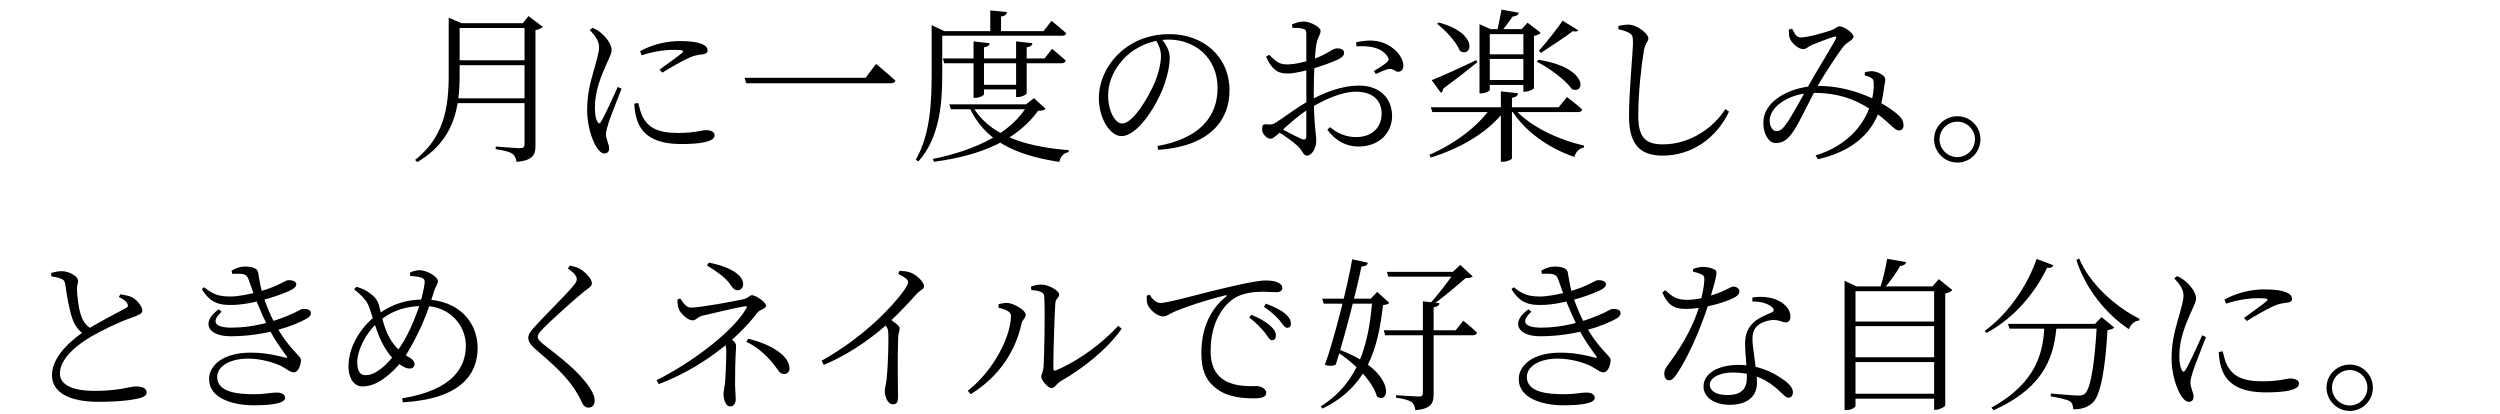
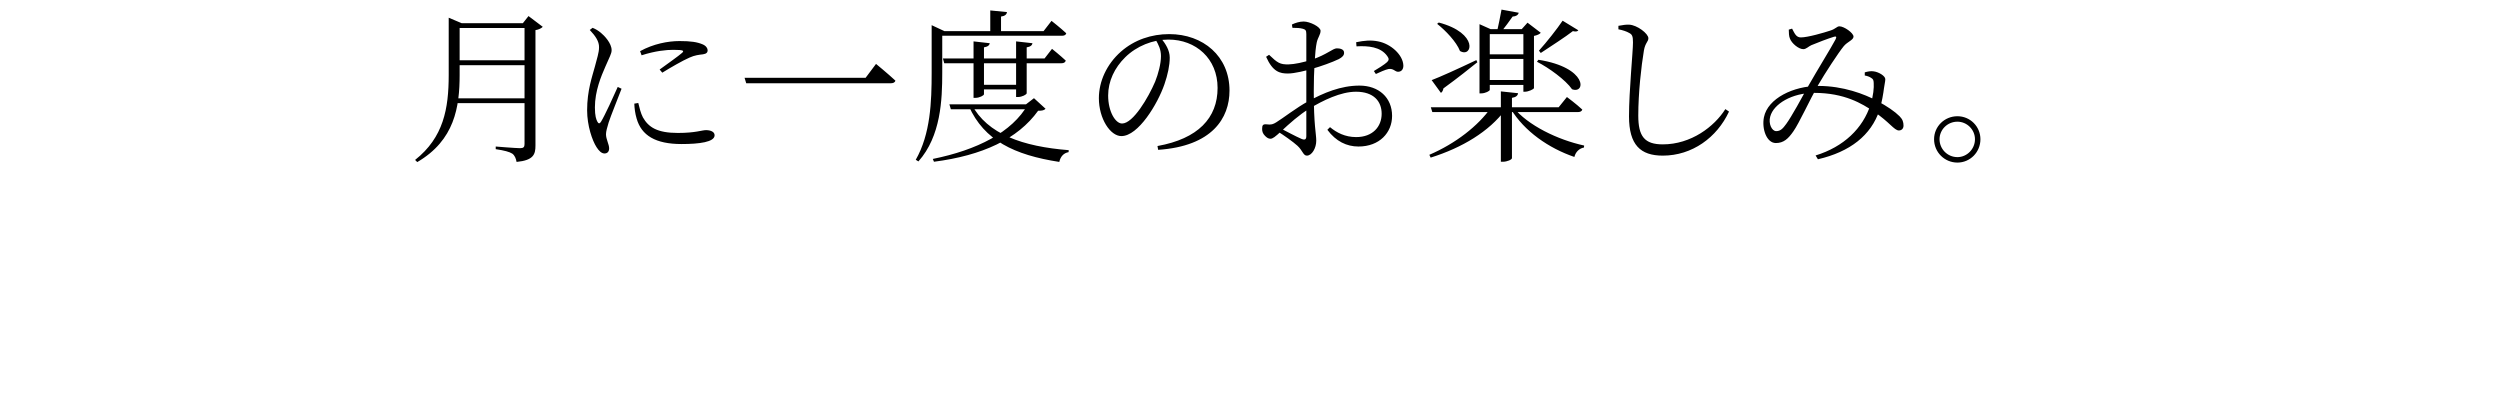
<svg xmlns="http://www.w3.org/2000/svg" width="151" height="25" viewBox="0 0 151 25" fill="none">
-   <path d="M31.682 1.4H31.582L31.922 0.97L32.782 1.62C32.712 1.7 32.542 1.79 32.342 1.82V8.79C32.342 9.32 32.232 9.68 31.202 9.78C31.162 9.57 31.092 9.39 30.942 9.28C30.772 9.17 30.472 9.09 29.942 9.01V8.85C29.942 8.85 31.162 8.95 31.412 8.95C31.622 8.95 31.682 8.88 31.682 8.7V1.4ZM27.102 1.4V1.31V1.07L27.882 1.4H27.762V4.52C27.762 6.46 27.462 8.47 25.202 9.79L25.072 9.66C26.792 8.3 27.102 6.56 27.102 4.53V1.4ZM27.392 1.4H32.012V1.69H27.392V1.4ZM27.392 3.64H32.012V3.94H27.392V3.64ZM27.302 5.94H31.992V6.23H27.302V5.94ZM38.662 3.09C39.462 2.65 40.342 2.48 41.042 2.48C41.732 2.48 42.112 2.54 42.442 2.68C42.652 2.77 42.742 2.92 42.742 3.04C42.742 3.16 42.672 3.25 42.462 3.28C42.222 3.31 41.972 3.33 41.642 3.48C41.212 3.67 40.502 4.08 40.002 4.39L39.842 4.2C40.282 3.88 41.002 3.37 41.202 3.19C41.322 3.07 41.322 3.01 40.662 3.01C40.252 3.01 39.592 3.07 38.752 3.34L38.662 3.09ZM38.552 6.22C38.612 6.47 38.702 6.85 38.832 7.09C39.172 7.69 39.702 8.03 40.942 8.03C42.012 8.03 42.392 7.86 42.642 7.86C42.902 7.86 43.162 7.95 43.162 8.17C43.162 8.58 42.242 8.7 41.162 8.7C39.592 8.7 38.742 8.18 38.452 7.16C38.362 6.86 38.322 6.54 38.312 6.26L38.552 6.22ZM35.622 1.81C35.962 2.17 36.192 2.5 36.182 2.86C36.182 3.19 36.052 3.54 35.932 4.02C35.772 4.62 35.462 5.46 35.462 6.66C35.462 7.59 35.772 8.49 36.032 8.89C36.172 9.11 36.332 9.27 36.512 9.27C36.692 9.27 36.792 9.15 36.792 8.96C36.792 8.72 36.602 8.41 36.602 8.11C36.602 7.94 36.672 7.7 36.762 7.4C36.882 7.02 37.342 5.89 37.542 5.36L37.312 5.25C37.092 5.75 36.522 7 36.302 7.35C36.222 7.49 36.142 7.47 36.082 7.35C36.012 7.22 35.932 7.01 35.932 6.49C35.932 5.49 36.312 4.6 36.562 4.03C36.812 3.44 36.942 3.25 36.942 3.03C36.942 2.61 36.502 2.15 36.292 1.98C36.132 1.85 35.992 1.76 35.792 1.68L35.622 1.81ZM52.912 3.86C52.912 3.86 53.632 4.45 54.082 4.87C54.052 4.99 53.942 5.03 53.782 5.03H45.072L44.972 4.7H52.282L52.912 3.86ZM58.682 6.3C59.632 8.11 61.782 8.85 64.552 9.07L64.542 9.19C64.252 9.24 64.052 9.45 63.982 9.78C61.262 9.36 59.442 8.48 58.522 6.42L58.682 6.3ZM62.092 6.3H61.972L62.452 5.93L63.152 6.57C63.062 6.66 62.962 6.69 62.702 6.69C61.472 8.4 59.342 9.39 56.412 9.77L56.342 9.6C59.002 9.06 61.132 8 62.092 6.3ZM57.342 6.3H62.512V6.6H57.432L57.342 6.3ZM58.802 2.5L59.782 2.61C59.762 2.73 59.672 2.82 59.432 2.86V5.69C59.432 5.77 59.152 5.91 58.922 5.91H58.802V2.5ZM61.372 2.5L62.362 2.61C62.342 2.73 62.252 2.82 62.012 2.86V5.63C62.012 5.71 61.732 5.86 61.482 5.86H61.372V2.5ZM58.992 5.12H61.812V5.4H58.992V5.12ZM56.952 3.53H63.092L63.542 2.95C63.542 2.95 64.052 3.36 64.372 3.66C64.342 3.77 64.252 3.82 64.112 3.82H57.032L56.952 3.53ZM59.812 0.63L60.822 0.73C60.802 0.87 60.702 0.97 60.462 1V2.07H59.812V0.63ZM56.532 1.88H63.032L63.512 1.26C63.512 1.26 64.062 1.69 64.402 2.01C64.382 2.11 64.282 2.16 64.142 2.16H56.532V1.88ZM56.272 1.88V1.78V1.52L57.042 1.88H56.912V4.38C56.912 6.03 56.832 8.22 55.472 9.75L55.312 9.65C56.202 8.09 56.272 6.16 56.272 4.38V1.88ZM70.132 2.31C70.402 2.65 70.652 3.04 70.652 3.48C70.652 3.95 70.532 4.51 70.332 5.09C69.922 6.28 68.752 8.22 67.732 8.22C67.062 8.22 66.372 7.17 66.372 5.93C66.372 4.92 66.842 3.88 67.702 3.12C68.522 2.4 69.552 2.06 70.622 2.06C72.672 2.06 74.262 3.4 74.262 5.47C74.262 7.13 73.222 8.83 69.952 9.05L69.912 8.82C72.362 8.38 73.542 7.13 73.542 5.31C73.542 3.54 72.232 2.39 70.572 2.39C69.632 2.39 68.652 2.78 67.962 3.46C67.322 4.09 66.932 4.9 66.932 5.77C66.932 6.74 67.372 7.46 67.772 7.46C68.442 7.46 69.362 5.89 69.772 4.93C69.962 4.45 70.122 3.85 70.122 3.39C70.122 2.99 69.982 2.71 69.792 2.38L70.132 2.31ZM78.062 1.68L78.032 1.48C78.242 1.38 78.492 1.3 78.742 1.3C79.112 1.3 79.762 1.62 79.762 1.86C79.762 2.09 79.602 2.25 79.532 2.56C79.422 3.06 79.352 4.35 79.352 5.5C79.352 7.63 79.502 8.06 79.502 8.5C79.502 8.94 79.242 9.4 78.932 9.4C78.712 9.4 78.682 9.09 78.362 8.8C78.122 8.58 77.522 8.15 77.142 7.92L77.282 7.72C77.672 7.92 78.242 8.23 78.612 8.39C78.832 8.48 78.902 8.41 78.902 8.21C78.902 7.71 78.902 6.86 78.902 5.6C78.902 4.47 78.902 2.51 78.902 2.06C78.902 1.83 78.852 1.79 78.702 1.74C78.522 1.69 78.332 1.68 78.062 1.68ZM76.652 3.31C77.162 3.8 77.312 3.9 77.832 3.89C78.192 3.88 78.722 3.77 79.242 3.6C80.142 3.3 80.502 2.92 80.742 2.92C80.912 2.92 81.182 2.96 81.182 3.18C81.192 3.34 81.072 3.46 80.862 3.57C80.472 3.76 79.772 4.01 79.272 4.15C78.912 4.26 78.192 4.44 77.792 4.44C77.312 4.44 76.882 4.35 76.472 3.43L76.652 3.31ZM77.082 7.39C77.462 7.16 78.322 6.49 79.012 6.12C79.942 5.61 80.982 5.17 82.112 5.17C83.272 5.17 84.082 5.89 84.082 7C84.082 8.01 83.322 8.85 82.052 8.85C81.342 8.85 80.692 8.54 80.172 7.84L80.332 7.68C80.732 8.01 81.242 8.28 81.912 8.28C82.912 8.28 83.452 7.65 83.452 6.87C83.452 6.12 82.972 5.54 81.902 5.54C80.982 5.54 79.912 6.06 79.072 6.57C78.502 6.91 77.872 7.47 77.382 7.93C77.012 8.27 76.872 8.38 76.732 8.38C76.612 8.38 76.512 8.31 76.412 8.21C76.272 8.07 76.232 7.94 76.232 7.79C76.232 7.56 76.282 7.49 76.502 7.51C76.782 7.55 76.902 7.5 77.082 7.39ZM81.932 2.8L81.912 2.55C82.402 2.45 82.802 2.41 83.242 2.5C84.012 2.65 84.732 3.31 84.762 3.94C84.772 4.13 84.692 4.3 84.502 4.33C84.272 4.38 84.192 4.11 83.862 4.17C83.692 4.2 83.312 4.37 83.102 4.47L82.982 4.29C83.192 4.17 83.652 3.88 83.782 3.75C83.902 3.63 83.902 3.54 83.792 3.39C83.392 2.82 82.622 2.76 81.932 2.8ZM89.632 3.28H92.402V3.56H89.632V3.28ZM89.632 4.83H92.402V5.13H89.632V4.83ZM89.362 1.76V1.46L90.032 1.76H92.432V2.06H89.982V5.43C89.982 5.49 89.722 5.64 89.462 5.64H89.362V1.76ZM92.012 1.76H91.912L92.262 1.37L93.062 1.98C93.002 2.06 92.842 2.13 92.652 2.17V5.32C92.642 5.39 92.312 5.54 92.112 5.54H92.012V1.76ZM90.692 0.58L91.732 0.77C91.692 0.91 91.572 0.99 91.362 1C91.182 1.27 90.892 1.64 90.692 1.9H90.422C90.502 1.56 90.622 0.97 90.692 0.58ZM92.922 3.61C95.912 4.08 95.782 5.7 94.952 5.39C94.562 4.83 93.562 4.1 92.832 3.73L92.922 3.61ZM86.902 1.36C89.342 2.01 88.922 3.52 88.182 3.08C87.972 2.53 87.312 1.84 86.802 1.44L86.902 1.36ZM86.472 4.84C86.952 4.66 88.062 4.16 89.172 3.63L89.232 3.76C88.782 4.12 88.092 4.68 87.182 5.34C87.162 5.46 87.112 5.56 87.032 5.61L86.472 4.84ZM86.422 6.48H94.142L94.642 5.86C94.642 5.86 95.222 6.29 95.572 6.62C95.542 6.72 95.442 6.77 95.302 6.77H86.512L86.422 6.48ZM90.072 6.48H90.912V6.64C89.942 7.94 88.322 8.92 86.412 9.52L86.332 9.35C87.912 8.67 89.282 7.61 90.072 6.48ZM91.402 6.48C92.272 7.57 94.102 8.45 95.682 8.79L95.672 8.91C95.402 8.96 95.172 9.16 95.092 9.48C93.542 8.95 92.072 7.93 91.252 6.58L91.402 6.48ZM90.652 5.52L91.692 5.63C91.672 5.77 91.572 5.87 91.322 5.91V9.55C91.322 9.64 91.032 9.77 90.772 9.77H90.652V5.52ZM94.382 1.25L95.332 1.83C95.272 1.91 95.162 1.92 95.002 1.88C94.552 2.23 93.682 2.79 93.062 3.2L92.952 3.06C93.432 2.53 94.052 1.74 94.382 1.25ZM97.752 1.77V1.56C98.022 1.51 98.222 1.48 98.402 1.49C98.882 1.51 99.562 2.03 99.562 2.31C99.562 2.52 99.372 2.58 99.292 3.05C99.132 4 98.952 5.62 98.952 6.98C98.952 8.24 99.332 8.72 100.432 8.72C102.142 8.72 103.542 7.65 104.212 6.59L104.432 6.74C103.702 8.31 102.202 9.4 100.432 9.4C99.082 9.4 98.392 8.75 98.392 7.03C98.392 5.48 98.632 3.13 98.632 2.56C98.632 2.19 98.582 2.08 98.402 1.99C98.252 1.9 98.012 1.82 97.752 1.77ZM108.042 1.79L108.242 1.73C108.392 2.01 108.482 2.26 108.772 2.26C109.192 2.26 110.182 1.97 110.542 1.85C110.892 1.74 110.942 1.59 111.102 1.59C111.382 1.59 111.952 1.99 111.952 2.21C111.952 2.42 111.582 2.52 111.362 2.79C111.042 3.18 110.222 4.43 109.802 5.16C109.322 6.01 108.662 7.45 108.322 7.93C108.012 8.38 107.732 8.64 107.262 8.64C106.702 8.64 106.402 7.78 106.542 7.08C106.772 5.94 108.332 5.19 109.832 5.19C111.322 5.19 112.612 5.68 113.372 6.09C113.992 6.42 114.452 6.74 114.732 7.02C114.922 7.21 114.972 7.38 114.972 7.59C114.972 7.75 114.872 7.88 114.692 7.88C114.412 7.88 114.112 7.36 113.182 6.74C112.472 6.26 111.402 5.61 109.582 5.61C108.232 5.61 107.122 6.28 106.922 7.04C106.802 7.46 107.012 7.92 107.282 7.92C107.542 7.92 107.682 7.77 107.892 7.48C108.202 7.06 108.852 5.87 109.252 5.14C109.732 4.29 110.622 2.85 110.862 2.39C110.952 2.22 110.902 2.18 110.772 2.22C110.412 2.33 109.782 2.57 109.402 2.73C109.242 2.8 109.092 2.97 108.922 2.97C108.632 2.97 108.212 2.61 108.112 2.33C108.052 2.2 108.042 1.96 108.042 1.79ZM112.632 4.56V4.37C112.802 4.32 113.002 4.28 113.172 4.31C113.482 4.35 113.872 4.59 113.872 4.78C113.872 4.93 113.822 5.09 113.792 5.33C113.762 5.59 113.662 6.21 113.522 6.65C113.012 8.18 111.742 9.17 109.802 9.62L109.662 9.39C111.352 8.87 112.522 7.76 112.982 6.31C113.152 5.77 113.192 5.3 113.172 5.01C113.162 4.83 113.142 4.78 113.012 4.7C112.902 4.63 112.792 4.59 112.632 4.56ZM116.818 8.41C116.818 7.64 117.448 7.02 118.228 7.02C118.998 7.02 119.618 7.64 119.618 8.41C119.618 9.19 118.998 9.82 118.228 9.82C117.448 9.82 116.818 9.19 116.818 8.41ZM117.148 8.41C117.148 9 117.628 9.49 118.228 9.49C118.808 9.49 119.288 9 119.288 8.41C119.288 7.83 118.808 7.35 118.228 7.35C117.628 7.35 117.148 7.83 117.148 8.41Z" fill="black" />
-   <path d="M7.178 17.94L7.268 17.78C7.548 17.82 7.808 17.87 7.988 17.96C8.348 18.17 8.598 18.55 8.598 18.76C8.598 18.96 8.348 19.04 7.948 19.19C7.318 19.4 6.208 19.92 5.518 20.32C4.718 20.79 3.618 21.62 3.618 22.56C3.618 23.14 4.178 23.61 5.738 23.61C7.148 23.61 7.898 23.34 8.188 23.34C8.548 23.34 8.858 23.42 8.858 23.72C8.858 23.86 8.698 23.98 8.488 24.03C8.128 24.14 7.298 24.27 5.948 24.27C4.198 24.27 3.138 23.71 3.138 22.66C3.138 21.41 4.578 20.35 5.158 19.97C5.888 19.5 7.138 18.86 7.558 18.63C7.728 18.56 7.758 18.48 7.698 18.35C7.618 18.17 7.398 18.05 7.178 17.94ZM3.088 16.49C3.358 16.41 3.528 16.38 3.728 16.38C4.188 16.38 4.708 16.7 4.718 16.94C4.728 17.11 4.638 17.22 4.648 17.46C4.658 17.84 4.738 18.57 4.868 18.97C4.988 19.37 5.188 19.68 5.558 19.88L5.088 20.19C4.728 19.98 4.498 19.61 4.368 19.24C4.188 18.72 4.038 17.88 3.938 17.16C3.908 16.99 3.858 16.89 3.658 16.82C3.488 16.76 3.248 16.72 3.098 16.69L3.088 16.49ZM12.328 17.35C12.818 17.73 13.128 17.91 13.918 17.91C14.358 17.91 15.128 17.77 15.688 17.6C16.828 17.29 17.238 16.92 17.408 16.92C17.628 16.92 17.888 16.97 17.898 17.17C17.898 17.26 17.838 17.36 17.678 17.46C17.308 17.7 15.368 18.42 13.958 18.42C13.268 18.42 12.718 18.33 12.188 17.46L12.328 17.35ZM13.388 18.83C12.768 19.39 12.898 19.79 13.998 19.79C15.278 19.79 16.528 19.43 17.398 19.06C18.028 18.81 18.138 18.66 18.308 18.66C18.558 18.65 18.778 18.71 18.778 18.91C18.778 19.02 18.728 19.12 18.548 19.23C17.778 19.68 16.018 20.31 13.918 20.31C12.518 20.31 12.128 19.44 13.218 18.68L13.388 18.83ZM15.138 21.3C16.048 21.3 16.768 21.48 17.228 21.6C17.368 21.64 17.368 21.6 17.308 21.51C17.098 21.21 16.578 20.56 16.138 19.64C15.748 18.86 15.358 17.89 15.018 16.89C14.938 16.67 14.848 16.56 14.538 16.54C14.368 16.53 14.188 16.53 14.028 16.54L13.988 16.35C14.268 16.18 14.508 16.1 14.798 16.1C15.158 16.1 15.548 16.18 15.588 16.45C15.658 16.84 15.728 17.33 15.868 17.79C16.038 18.29 16.248 18.89 16.608 19.55C17.478 21.16 18.178 21.46 18.178 21.75C18.178 22.05 18.008 22.49 17.758 22.49C17.518 22.49 17.368 22.31 16.968 22.1C16.588 21.92 15.808 21.66 14.978 21.66C13.908 21.66 13.118 22.11 13.118 22.77C13.118 23.7 14.378 23.81 15.338 23.81C16.078 23.81 16.318 23.71 16.718 23.71C17.018 23.71 17.218 23.83 17.218 24.03C17.218 24.32 16.608 24.48 15.318 24.48C14.068 24.48 12.628 24.06 12.628 22.9C12.628 22.09 13.438 21.3 15.138 21.3ZM21.388 17.47L21.528 17.32C21.758 17.39 22.018 17.49 22.198 17.61C22.418 17.76 22.768 17.99 22.888 18.42C23.008 18.88 23.158 19.73 23.518 20.39C23.838 20.97 24.278 21.34 24.678 21.56C24.878 21.67 25.038 21.8 25.038 22C25.038 22.17 24.908 22.26 24.738 22.26C24.498 22.26 24.218 22.07 24.048 21.94C23.588 21.59 23.228 21.03 22.998 20.54C22.678 19.84 22.478 19.06 22.298 18.55C22.168 18.18 21.868 17.86 21.388 17.47ZM24.778 16.67L24.758 16.47C24.908 16.39 25.138 16.32 25.328 16.32C25.798 16.32 26.448 16.71 26.448 16.98C26.448 17.18 26.298 17.31 26.218 17.59C25.968 18.39 25.698 19.28 25.038 20.54C24.448 21.67 23.998 22.24 23.308 22.77C22.918 23.07 22.458 23.34 21.888 23.34C21.318 23.34 21.048 22.75 21.048 22.14C21.048 20.65 22.138 19.49 22.648 19.11C23.378 18.57 24.228 18.09 25.598 18.09C27.628 18.09 28.848 19.39 28.848 21.02C28.848 22.58 27.858 24.1 24.328 24.3L24.288 24.06C27.378 23.56 28.138 22.16 28.138 20.88C28.138 19.61 27.118 18.48 25.618 18.48C24.588 18.48 23.718 18.71 22.878 19.42C22.028 20.16 21.578 21.22 21.578 21.87C21.578 22.43 21.768 22.66 22.048 22.66C22.448 22.66 22.698 22.5 23.038 22.25C23.528 21.87 24.148 21.08 24.558 20.3C25.158 19.15 25.568 17.85 25.648 17.09C25.678 16.86 25.558 16.8 25.388 16.75C25.208 16.7 25.008 16.68 24.778 16.67ZM34.298 16.22L34.418 16.04C34.648 16.09 34.838 16.13 35.028 16.24C35.378 16.44 35.748 16.85 35.748 17.1C35.748 17.3 35.578 17.38 35.238 17.64C34.568 18.19 33.238 19.4 32.828 19.82C32.538 20.12 32.478 20.23 32.478 20.34C32.478 20.48 32.588 20.6 32.808 20.78C33.848 21.6 34.718 22.24 35.428 23.15C35.698 23.5 35.918 23.89 35.918 24.18C35.918 24.45 35.788 24.62 35.538 24.62C35.378 24.62 35.248 24.51 35.178 24.37C35.078 24.17 34.978 23.92 34.708 23.51C34.238 22.79 33.508 22.08 32.298 21.05C32.048 20.83 31.908 20.62 31.908 20.4C31.908 20.23 32.018 20.05 32.168 19.88C32.678 19.28 34.148 17.85 34.608 17.29C34.778 17.08 34.838 16.99 34.838 16.87C34.838 16.7 34.708 16.5 34.298 16.22ZM42.818 15.86C43.798 16.05 44.888 16.49 44.888 17.17C44.888 17.35 44.758 17.53 44.548 17.53C44.328 17.53 44.228 17.35 44.048 17.1C43.738 16.71 43.298 16.4 42.698 16.03L42.818 15.86ZM39.788 23.2L39.658 22.96C41.668 21.97 44.238 20.08 45.068 18.64C45.138 18.52 45.118 18.48 44.988 18.5C44.618 18.55 42.958 18.94 42.418 19.07C42.098 19.16 42.058 19.35 41.818 19.35C41.558 19.35 41.148 18.97 41.018 18.71C40.948 18.59 40.918 18.31 40.918 18.09L41.088 18.03C41.248 18.25 41.428 18.58 41.738 18.58C42.308 18.58 44.438 18.18 44.918 18.07C45.228 17.99 45.268 17.83 45.418 17.83C45.668 17.83 46.268 18.26 46.268 18.46C46.268 18.66 45.878 18.71 45.758 18.87C44.468 20.58 42.218 22.29 39.788 23.2ZM43.868 21.25C43.868 20.92 43.818 20.78 43.708 20.61L43.968 20.34C44.228 20.51 44.458 20.68 44.458 20.89C44.458 21.15 44.398 21.53 44.398 23.17C44.398 23.49 44.438 23.87 44.438 24.1C44.438 24.31 44.358 24.55 44.088 24.55C43.818 24.55 43.698 24.06 43.698 23.82C43.698 23.63 43.738 23.55 43.788 23.17C43.818 22.89 43.868 21.75 43.868 21.25ZM45.198 20.46C46.528 20.78 47.688 21.47 47.688 22.26C47.688 22.45 47.548 22.59 47.368 22.59C47.178 22.59 47.088 22.5 46.938 22.28C46.448 21.58 45.818 21 45.078 20.64L45.198 20.46ZM54.252 16.54L54.332 16.36C54.552 16.37 54.762 16.38 54.982 16.46C55.362 16.59 55.812 17.03 55.812 17.29C55.812 17.48 55.632 17.47 55.352 17.77C54.952 18.21 54.392 18.83 53.632 19.54C53.082 20.04 51.632 21.26 49.752 22.04L49.622 21.79C52.142 20.38 53.872 18.55 54.582 17.57C54.762 17.31 54.852 17.14 54.852 17.05C54.852 16.89 54.682 16.76 54.252 16.54ZM53.342 19.47L53.652 19.21C54.002 19.45 54.342 19.66 54.342 19.84C54.342 19.97 54.262 20.1 54.252 20.35C54.192 21.81 54.242 23.34 54.242 23.93C54.242 24.31 54.152 24.42 53.932 24.42C53.612 24.42 53.442 23.95 53.442 23.62C53.442 23.43 53.512 23.24 53.552 22.91C53.632 22.22 53.682 20.55 53.652 20.11C53.642 19.86 53.572 19.73 53.342 19.47ZM62.272 17.31C62.522 17.22 62.702 17.19 62.922 17.19C63.322 17.19 63.972 17.55 63.972 17.78C63.972 18 63.772 18.01 63.742 18.31C63.702 18.77 63.612 21.5 63.622 22.25C63.622 22.38 63.682 22.41 63.782 22.37C65.222 21.76 66.612 20.69 67.542 19.68L67.752 19.85C66.892 21.08 65.442 22.24 64.072 23.02C63.832 23.15 63.712 23.44 63.512 23.44C63.292 23.44 62.892 22.96 62.892 22.76C62.892 22.58 63.002 22.52 63.032 22.13C63.072 21.56 63.132 18.87 63.072 17.9C63.062 17.65 62.802 17.56 62.292 17.52L62.272 17.31ZM60.312 18.59V18.37C60.462 18.33 60.672 18.29 60.882 18.3C61.242 18.34 61.952 18.72 61.952 19.02C61.952 19.23 61.752 19.3 61.702 19.54C61.372 21.08 60.452 22.68 58.632 23.81L58.452 23.6C60.052 22.36 61.062 20.28 61.062 19.07C61.062 18.77 60.552 18.64 60.312 18.59ZM76.372 20.06C76.572 20.31 76.682 20.55 76.822 20.55C76.972 20.55 77.062 20.45 77.062 20.28C77.072 20.08 76.972 19.91 76.732 19.68C76.482 19.45 76.082 19.22 75.582 19.01L75.452 19.18C75.882 19.49 76.152 19.81 76.372 20.06ZM77.262 19.32C77.472 19.57 77.582 19.8 77.742 19.8C77.882 19.8 77.972 19.72 77.972 19.55C77.972 19.33 77.862 19.15 77.602 18.93C77.362 18.72 76.972 18.54 76.462 18.34L76.342 18.53C76.782 18.83 77.032 19.07 77.262 19.32ZM69.442 17.8C69.582 18.06 69.852 18.3 70.072 18.3C70.592 18.3 72.522 17.72 74.172 17.35C75.322 17.07 76.102 16.94 76.442 16.94C76.702 16.94 76.992 16.97 77.152 17.05C77.372 17.15 77.452 17.25 77.452 17.39C77.452 17.53 77.332 17.65 77.112 17.65C76.922 17.65 76.622 17.62 76.252 17.62C75.772 17.62 75.072 17.69 74.572 18C74.122 18.27 73.122 19.2 73.122 21.2C73.122 22.28 73.572 22.74 73.972 22.98C74.622 23.37 75.502 23.32 75.912 23.32C76.152 23.32 76.482 23.49 76.482 23.73C76.482 23.97 76.212 24.06 75.762 24.06C75.182 24.06 74.192 24.02 73.512 23.5C72.882 23.04 72.562 22.45 72.562 21.31C72.562 20.13 72.922 18.81 74.052 17.92C74.122 17.87 74.112 17.81 74.002 17.84C72.882 18.11 71.462 18.58 70.862 18.86C70.662 18.95 70.462 19.11 70.252 19.11C69.882 19.11 69.382 18.67 69.292 18.32C69.252 18.17 69.262 18.02 69.262 17.86L69.442 17.8ZM83.772 16.42H88.272V16.71H83.852L83.772 16.42ZM83.582 19.95H87.922L88.382 19.37C88.382 19.37 88.902 19.78 89.212 20.09C89.192 20.2 89.092 20.25 88.952 20.25H83.662L83.582 19.95ZM85.942 18.2L86.942 18.31C86.922 18.44 86.832 18.53 86.592 18.56V23.79C86.592 24.33 86.482 24.68 85.492 24.78C85.462 24.57 85.402 24.39 85.252 24.28C85.092 24.17 84.802 24.09 84.322 24.02V23.87C84.322 23.87 85.462 23.95 85.682 23.95C85.882 23.95 85.942 23.89 85.942 23.73V18.2ZM87.872 16.42H87.752L88.202 16L88.952 16.7C88.872 16.77 88.742 16.79 88.522 16.8C87.992 17.25 87.122 18.03 86.422 18.47H86.232C86.792 17.92 87.522 16.92 87.872 16.42ZM79.862 18.04H83.482V18.34H79.952L79.862 18.04ZM81.672 15.66L82.622 15.87C82.592 16 82.492 16.09 82.232 16.09C81.972 17.41 81.212 20.36 80.682 22.02C80.552 22.11 80.292 22.12 80.022 22.04C80.562 20.57 81.422 17.17 81.672 15.66ZM80.742 21.07C84.292 22.31 84.032 24.48 83.172 23.96C82.892 22.94 81.642 21.79 80.642 21.18L80.742 21.07ZM82.892 18.04H82.792L83.182 17.63L83.912 18.29C83.832 18.38 83.742 18.4 83.532 18.43C83.242 21 82.622 23.35 79.872 24.68L79.772 24.54C82.092 23.1 82.692 20.73 82.892 18.04ZM91.432 17.35C91.922 17.73 92.232 17.91 93.022 17.91C93.462 17.91 94.232 17.77 94.792 17.6C95.932 17.29 96.342 16.92 96.512 16.92C96.732 16.92 96.992 16.97 97.002 17.17C97.002 17.26 96.942 17.36 96.782 17.46C96.412 17.7 94.472 18.42 93.062 18.42C92.372 18.42 91.822 18.33 91.292 17.46L91.432 17.35ZM92.492 18.83C91.872 19.39 92.002 19.79 93.102 19.79C94.382 19.79 95.632 19.43 96.502 19.06C97.132 18.81 97.242 18.66 97.412 18.66C97.662 18.65 97.882 18.71 97.882 18.91C97.882 19.02 97.832 19.12 97.652 19.23C96.882 19.68 95.122 20.31 93.022 20.31C91.622 20.31 91.232 19.44 92.322 18.68L92.492 18.83ZM94.242 21.3C95.152 21.3 95.872 21.48 96.332 21.6C96.472 21.64 96.472 21.6 96.412 21.51C96.202 21.21 95.682 20.56 95.242 19.64C94.852 18.86 94.462 17.89 94.122 16.89C94.042 16.67 93.952 16.56 93.642 16.54C93.472 16.53 93.292 16.53 93.132 16.54L93.092 16.35C93.372 16.18 93.612 16.1 93.902 16.1C94.262 16.1 94.652 16.18 94.692 16.45C94.762 16.84 94.832 17.33 94.972 17.79C95.142 18.29 95.352 18.89 95.712 19.55C96.582 21.16 97.282 21.46 97.282 21.75C97.282 22.05 97.112 22.49 96.862 22.49C96.622 22.49 96.472 22.31 96.072 22.1C95.692 21.92 94.912 21.66 94.082 21.66C93.012 21.66 92.222 22.11 92.222 22.77C92.222 23.7 93.482 23.81 94.442 23.81C95.182 23.81 95.422 23.71 95.822 23.71C96.122 23.71 96.322 23.83 96.322 24.03C96.322 24.32 95.712 24.48 94.422 24.48C93.172 24.48 91.732 24.06 91.732 22.9C91.732 22.09 92.542 21.3 94.242 21.3ZM105.842 18.21V17.97C106.332 17.89 106.842 17.93 107.232 18.08C107.832 18.31 108.142 18.71 108.142 19.11C108.142 19.33 108.052 19.47 107.862 19.47C107.622 19.47 107.452 19.3 107.022 19.33C106.682 19.37 106.322 19.5 106.102 19.72C105.882 19.95 105.832 20.26 105.852 20.63C105.872 21.1 106.122 22.46 106.122 23.13C106.122 23.96 105.512 24.45 104.492 24.45C103.452 24.45 102.892 23.93 102.892 23.35C102.892 22.59 103.702 22.04 105.022 22.04C106.152 22.04 107.042 22.46 107.592 22.85C108.082 23.16 108.292 23.44 108.292 23.69C108.292 23.89 108.192 24.02 108.032 24.02C107.852 24.02 107.722 23.84 107.512 23.65C106.842 23 105.962 22.5 104.662 22.5C103.752 22.5 103.272 22.88 103.272 23.23C103.272 23.58 103.602 23.86 104.332 23.86C105.292 23.86 105.512 23.38 105.512 22.79C105.522 22.13 105.402 21.38 105.402 20.78C105.402 20.21 105.552 19.84 105.872 19.52C106.192 19.2 106.642 19.03 106.992 18.88C107.192 18.78 107.162 18.65 106.982 18.51C106.702 18.3 106.302 18.21 105.842 18.21ZM100.582 17.53C101.002 17.9 101.232 18.11 101.912 18.11C102.372 18.11 102.852 18 103.112 17.92C104.272 17.59 104.492 17.31 104.692 17.31C104.912 17.31 105.062 17.45 105.062 17.62C105.062 17.79 104.842 17.93 104.722 17.99C104.202 18.26 102.892 18.66 101.812 18.66C101.062 18.66 100.722 18.38 100.402 17.67L100.582 17.53ZM102.262 16.41V16.25C102.432 16.18 102.672 16.12 102.862 16.12C103.112 16.12 103.412 16.19 103.582 16.29C103.762 16.41 103.702 16.6 103.262 18.13C102.982 19.1 102.182 21.26 101.262 22.61C101.112 22.82 100.992 22.97 100.812 22.97C100.612 22.97 100.522 22.77 100.522 22.59C100.522 22.42 100.562 22.28 100.692 22.11C101.342 21.25 102.232 19.93 102.672 18.37C102.802 17.9 102.932 17.26 102.942 16.92C102.952 16.71 102.912 16.63 102.742 16.56C102.592 16.49 102.402 16.44 102.262 16.41ZM111.412 17.3V16.96L112.142 17.3H117.192V17.59H112.072V24.51C112.072 24.6 111.822 24.77 111.532 24.77H111.412V17.3ZM116.822 17.3H116.722L117.102 16.86L117.922 17.52C117.862 17.6 117.702 17.69 117.492 17.73V24.49C117.482 24.57 117.152 24.75 116.922 24.75H116.822V17.3ZM111.742 19.42H117.152V19.7H111.742V19.42ZM111.742 21.58H117.152V21.87H111.742V21.58ZM111.742 23.78H117.152V24.08H111.742V23.78ZM113.982 15.63L115.132 15.83C115.102 15.95 114.992 16.05 114.772 16.06C114.532 16.49 114.132 17.06 113.732 17.5H113.522C113.712 16.97 113.892 16.2 113.982 15.63ZM121.282 19.56H127.012V19.85H121.372L121.282 19.56ZM126.652 19.56H126.542L126.932 19.15L127.702 19.78C127.632 19.86 127.502 19.91 127.292 19.94C127.172 22.15 126.892 23.87 126.402 24.32C126.112 24.6 125.712 24.73 125.222 24.72C125.222 24.53 125.172 24.34 125.012 24.23C124.832 24.13 124.312 24.01 123.862 23.94L123.872 23.77C124.392 23.81 125.272 23.89 125.522 23.89C125.722 23.89 125.822 23.87 125.932 23.77C126.302 23.47 126.542 21.69 126.652 19.56ZM123.492 19.56H124.232C124.082 21.29 123.692 23.3 120.412 24.78L120.282 24.62C123.162 23.03 123.422 21.09 123.492 19.56ZM123.012 15.64L124.022 16.02C123.972 16.14 123.892 16.2 123.642 16.17C123.002 17.54 121.752 19.17 119.982 20.11L119.882 19.98C121.382 18.9 122.512 17.11 123.012 15.64ZM125.582 15.61C126.212 17.15 127.802 18.55 129.232 19.26L129.202 19.36C128.932 19.38 128.712 19.57 128.582 19.88C127.232 18.99 125.972 17.46 125.412 15.7L125.582 15.61ZM134.362 18.09C135.162 17.65 136.042 17.48 136.742 17.48C137.432 17.48 137.812 17.54 138.142 17.68C138.352 17.77 138.442 17.92 138.442 18.04C138.442 18.16 138.372 18.25 138.162 18.28C137.922 18.31 137.672 18.33 137.342 18.48C136.912 18.67 136.202 19.08 135.702 19.39L135.542 19.2C135.982 18.88 136.702 18.37 136.902 18.19C137.022 18.07 137.022 18.01 136.362 18.01C135.952 18.01 135.292 18.07 134.452 18.34L134.362 18.09ZM134.252 21.22C134.312 21.47 134.402 21.85 134.532 22.09C134.872 22.69 135.402 23.03 136.642 23.03C137.712 23.03 138.092 22.86 138.342 22.86C138.602 22.86 138.862 22.95 138.862 23.17C138.862 23.58 137.942 23.7 136.862 23.7C135.292 23.7 134.442 23.18 134.152 22.16C134.062 21.86 134.022 21.54 134.012 21.26L134.252 21.22ZM131.322 16.81C131.662 17.17 131.892 17.5 131.882 17.86C131.882 18.19 131.752 18.54 131.632 19.02C131.472 19.62 131.162 20.46 131.162 21.66C131.162 22.59 131.472 23.49 131.732 23.89C131.872 24.11 132.032 24.27 132.212 24.27C132.392 24.27 132.492 24.15 132.492 23.96C132.492 23.72 132.302 23.41 132.302 23.11C132.302 22.94 132.372 22.7 132.462 22.4C132.582 22.02 133.042 20.89 133.242 20.36L133.012 20.25C132.792 20.75 132.222 22 132.002 22.35C131.922 22.49 131.842 22.47 131.782 22.35C131.712 22.22 131.632 22.01 131.632 21.49C131.632 20.49 132.012 19.6 132.262 19.03C132.512 18.44 132.642 18.25 132.642 18.03C132.642 17.61 132.202 17.15 131.992 16.98C131.832 16.85 131.692 16.76 131.492 16.68L131.322 16.81ZM140.522 23.41C140.522 22.64 141.152 22.02 141.932 22.02C142.702 22.02 143.322 22.64 143.322 23.41C143.322 24.19 142.702 24.82 141.932 24.82C141.152 24.82 140.522 24.19 140.522 23.41ZM140.852 23.41C140.852 24 141.332 24.49 141.932 24.49C142.512 24.49 142.992 24 142.992 23.41C142.992 22.83 142.512 22.35 141.932 22.35C141.332 22.35 140.852 22.83 140.852 23.41Z" fill="black" />
+   <path d="M31.682 1.4H31.582L31.922 0.97L32.782 1.62C32.712 1.7 32.542 1.79 32.342 1.82V8.79C32.342 9.32 32.232 9.68 31.202 9.78C31.162 9.57 31.092 9.39 30.942 9.28C30.772 9.17 30.472 9.09 29.942 9.01V8.85C29.942 8.85 31.162 8.95 31.412 8.95C31.622 8.95 31.682 8.88 31.682 8.7V1.4ZM27.102 1.4V1.31V1.07L27.882 1.4H27.762V4.52C27.762 6.46 27.462 8.47 25.202 9.79L25.072 9.66C26.792 8.3 27.102 6.56 27.102 4.53V1.4ZM27.392 1.4H32.012V1.69H27.392V1.4ZM27.392 3.64H32.012V3.94H27.392V3.64ZM27.302 5.94H31.992V6.23H27.302V5.94ZM38.662 3.09C39.462 2.65 40.342 2.48 41.042 2.48C41.732 2.48 42.112 2.54 42.442 2.68C42.652 2.77 42.742 2.92 42.742 3.04C42.742 3.16 42.672 3.25 42.462 3.28C42.222 3.31 41.972 3.33 41.642 3.48C41.212 3.67 40.502 4.08 40.002 4.39L39.842 4.2C40.282 3.88 41.002 3.37 41.202 3.19C41.322 3.07 41.322 3.01 40.662 3.01C40.252 3.01 39.592 3.07 38.752 3.34L38.662 3.09ZM38.552 6.22C38.612 6.47 38.702 6.85 38.832 7.09C39.172 7.69 39.702 8.03 40.942 8.03C42.012 8.03 42.392 7.86 42.642 7.86C42.902 7.86 43.162 7.95 43.162 8.17C43.162 8.58 42.242 8.7 41.162 8.7C39.592 8.7 38.742 8.18 38.452 7.16C38.362 6.86 38.322 6.54 38.312 6.26L38.552 6.22ZM35.622 1.81C35.962 2.17 36.192 2.5 36.182 2.86C36.182 3.19 36.052 3.54 35.932 4.02C35.772 4.62 35.462 5.46 35.462 6.66C35.462 7.59 35.772 8.49 36.032 8.89C36.172 9.11 36.332 9.27 36.512 9.27C36.692 9.27 36.792 9.15 36.792 8.96C36.792 8.72 36.602 8.41 36.602 8.11C36.602 7.94 36.672 7.7 36.762 7.4C36.882 7.02 37.342 5.89 37.542 5.36L37.312 5.25C37.092 5.75 36.522 7 36.302 7.35C36.222 7.49 36.142 7.47 36.082 7.35C36.012 7.22 35.932 7.01 35.932 6.49C35.932 5.49 36.312 4.6 36.562 4.03C36.812 3.44 36.942 3.25 36.942 3.03C36.942 2.61 36.502 2.15 36.292 1.98C36.132 1.85 35.992 1.76 35.792 1.68L35.622 1.81ZM52.912 3.86C52.912 3.86 53.632 4.45 54.082 4.87C54.052 4.99 53.942 5.03 53.782 5.03H45.072L44.972 4.7H52.282L52.912 3.86ZM58.682 6.3C59.632 8.11 61.782 8.85 64.552 9.07L64.542 9.19C64.252 9.24 64.052 9.45 63.982 9.78C61.262 9.36 59.442 8.48 58.522 6.42L58.682 6.3ZM62.092 6.3H61.972L62.452 5.93L63.152 6.57C63.062 6.66 62.962 6.69 62.702 6.69C61.472 8.4 59.342 9.39 56.412 9.77L56.342 9.6C59.002 9.06 61.132 8 62.092 6.3ZM57.342 6.3H62.512V6.6H57.432L57.342 6.3ZM58.802 2.5L59.782 2.61C59.762 2.73 59.672 2.82 59.432 2.86V5.69C59.432 5.77 59.152 5.91 58.922 5.91H58.802V2.5ZM61.372 2.5L62.362 2.61C62.342 2.73 62.252 2.82 62.012 2.86V5.63C62.012 5.71 61.732 5.86 61.482 5.86H61.372V2.5ZM58.992 5.12H61.812V5.4H58.992V5.12ZM56.952 3.53H63.092L63.542 2.95C63.542 2.95 64.052 3.36 64.372 3.66C64.342 3.77 64.252 3.82 64.112 3.82H57.032L56.952 3.53ZM59.812 0.63L60.822 0.73C60.802 0.87 60.702 0.97 60.462 1V2.07H59.812V0.63ZM56.532 1.88H63.032L63.512 1.26C63.512 1.26 64.062 1.69 64.402 2.01C64.382 2.11 64.282 2.16 64.142 2.16H56.532V1.88ZM56.272 1.88V1.78V1.52L57.042 1.88H56.912V4.38C56.912 6.03 56.832 8.22 55.472 9.75L55.312 9.65C56.202 8.09 56.272 6.16 56.272 4.38V1.88ZM70.132 2.31C70.402 2.65 70.652 3.04 70.652 3.48C70.652 3.95 70.532 4.51 70.332 5.09C69.922 6.28 68.752 8.22 67.732 8.22C67.062 8.22 66.372 7.17 66.372 5.93C66.372 4.92 66.842 3.88 67.702 3.12C68.522 2.4 69.552 2.06 70.622 2.06C72.672 2.06 74.262 3.4 74.262 5.47C74.262 7.13 73.222 8.83 69.952 9.05L69.912 8.82C72.362 8.38 73.542 7.13 73.542 5.31C73.542 3.54 72.232 2.39 70.572 2.39C69.632 2.39 68.652 2.78 67.962 3.46C67.322 4.09 66.932 4.9 66.932 5.77C66.932 6.74 67.372 7.46 67.772 7.46C68.442 7.46 69.362 5.89 69.772 4.93C69.962 4.45 70.122 3.85 70.122 3.39C70.122 2.99 69.982 2.71 69.792 2.38L70.132 2.31ZM78.062 1.68L78.032 1.48C78.242 1.38 78.492 1.3 78.742 1.3C79.112 1.3 79.762 1.62 79.762 1.86C79.762 2.09 79.602 2.25 79.532 2.56C79.422 3.06 79.352 4.35 79.352 5.5C79.352 7.63 79.502 8.06 79.502 8.5C79.502 8.94 79.242 9.4 78.932 9.4C78.712 9.4 78.682 9.09 78.362 8.8C78.122 8.58 77.522 8.15 77.142 7.92L77.282 7.72C77.672 7.92 78.242 8.23 78.612 8.39C78.832 8.48 78.902 8.41 78.902 8.21C78.902 7.71 78.902 6.86 78.902 5.6C78.902 4.47 78.902 2.51 78.902 2.06C78.902 1.83 78.852 1.79 78.702 1.74C78.522 1.69 78.332 1.68 78.062 1.68ZM76.652 3.31C77.162 3.8 77.312 3.9 77.832 3.89C78.192 3.88 78.722 3.77 79.242 3.6C80.142 3.3 80.502 2.92 80.742 2.92C80.912 2.92 81.182 2.96 81.182 3.18C81.192 3.34 81.072 3.46 80.862 3.57C80.472 3.76 79.772 4.01 79.272 4.15C78.912 4.26 78.192 4.44 77.792 4.44C77.312 4.44 76.882 4.35 76.472 3.43L76.652 3.31ZM77.082 7.39C77.462 7.16 78.322 6.49 79.012 6.12C79.942 5.61 80.982 5.17 82.112 5.17C83.272 5.17 84.082 5.89 84.082 7C84.082 8.01 83.322 8.85 82.052 8.85C81.342 8.85 80.692 8.54 80.172 7.84L80.332 7.68C80.732 8.01 81.242 8.28 81.912 8.28C82.912 8.28 83.452 7.65 83.452 6.87C83.452 6.12 82.972 5.54 81.902 5.54C80.982 5.54 79.912 6.06 79.072 6.57C78.502 6.91 77.872 7.47 77.382 7.93C77.012 8.27 76.872 8.38 76.732 8.38C76.612 8.38 76.512 8.31 76.412 8.21C76.272 8.07 76.232 7.94 76.232 7.79C76.232 7.56 76.282 7.49 76.502 7.51C76.782 7.55 76.902 7.5 77.082 7.39ZM81.932 2.8L81.912 2.55C82.402 2.45 82.802 2.41 83.242 2.5C84.012 2.65 84.732 3.31 84.762 3.94C84.772 4.13 84.692 4.3 84.502 4.33C84.272 4.38 84.192 4.11 83.862 4.17C83.692 4.2 83.312 4.37 83.102 4.47L82.982 4.29C83.192 4.17 83.652 3.88 83.782 3.75C83.902 3.63 83.902 3.54 83.792 3.39C83.392 2.82 82.622 2.76 81.932 2.8ZM89.632 3.28H92.402V3.56H89.632V3.28ZM89.632 4.83H92.402V5.13H89.632V4.83ZM89.362 1.76V1.46L90.032 1.76H92.432V2.06H89.982V5.43C89.982 5.49 89.722 5.64 89.462 5.64H89.362V1.76ZM92.012 1.76H91.912L92.262 1.37L93.062 1.98C93.002 2.06 92.842 2.13 92.652 2.17V5.32C92.642 5.39 92.312 5.54 92.112 5.54H92.012V1.76ZM90.692 0.58L91.732 0.77C91.692 0.91 91.572 0.99 91.362 1C91.182 1.27 90.892 1.64 90.692 1.9H90.422C90.502 1.56 90.622 0.97 90.692 0.58ZM92.922 3.61C95.912 4.08 95.782 5.7 94.952 5.39C94.562 4.83 93.562 4.1 92.832 3.73ZM86.902 1.36C89.342 2.01 88.922 3.52 88.182 3.08C87.972 2.53 87.312 1.84 86.802 1.44L86.902 1.36ZM86.472 4.84C86.952 4.66 88.062 4.16 89.172 3.63L89.232 3.76C88.782 4.12 88.092 4.68 87.182 5.34C87.162 5.46 87.112 5.56 87.032 5.61L86.472 4.84ZM86.422 6.48H94.142L94.642 5.86C94.642 5.86 95.222 6.29 95.572 6.62C95.542 6.72 95.442 6.77 95.302 6.77H86.512L86.422 6.48ZM90.072 6.48H90.912V6.64C89.942 7.94 88.322 8.92 86.412 9.52L86.332 9.35C87.912 8.67 89.282 7.61 90.072 6.48ZM91.402 6.48C92.272 7.57 94.102 8.45 95.682 8.79L95.672 8.91C95.402 8.96 95.172 9.16 95.092 9.48C93.542 8.95 92.072 7.93 91.252 6.58L91.402 6.48ZM90.652 5.52L91.692 5.63C91.672 5.77 91.572 5.87 91.322 5.91V9.55C91.322 9.64 91.032 9.77 90.772 9.77H90.652V5.52ZM94.382 1.25L95.332 1.83C95.272 1.91 95.162 1.92 95.002 1.88C94.552 2.23 93.682 2.79 93.062 3.2L92.952 3.06C93.432 2.53 94.052 1.74 94.382 1.25ZM97.752 1.77V1.56C98.022 1.51 98.222 1.48 98.402 1.49C98.882 1.51 99.562 2.03 99.562 2.31C99.562 2.52 99.372 2.58 99.292 3.05C99.132 4 98.952 5.62 98.952 6.98C98.952 8.24 99.332 8.72 100.432 8.72C102.142 8.72 103.542 7.65 104.212 6.59L104.432 6.74C103.702 8.31 102.202 9.4 100.432 9.4C99.082 9.4 98.392 8.75 98.392 7.03C98.392 5.48 98.632 3.13 98.632 2.56C98.632 2.19 98.582 2.08 98.402 1.99C98.252 1.9 98.012 1.82 97.752 1.77ZM108.042 1.79L108.242 1.73C108.392 2.01 108.482 2.26 108.772 2.26C109.192 2.26 110.182 1.97 110.542 1.85C110.892 1.74 110.942 1.59 111.102 1.59C111.382 1.59 111.952 1.99 111.952 2.21C111.952 2.42 111.582 2.52 111.362 2.79C111.042 3.18 110.222 4.43 109.802 5.16C109.322 6.01 108.662 7.45 108.322 7.93C108.012 8.38 107.732 8.64 107.262 8.64C106.702 8.64 106.402 7.78 106.542 7.08C106.772 5.94 108.332 5.19 109.832 5.19C111.322 5.19 112.612 5.68 113.372 6.09C113.992 6.42 114.452 6.74 114.732 7.02C114.922 7.21 114.972 7.38 114.972 7.59C114.972 7.75 114.872 7.88 114.692 7.88C114.412 7.88 114.112 7.36 113.182 6.74C112.472 6.26 111.402 5.61 109.582 5.61C108.232 5.61 107.122 6.28 106.922 7.04C106.802 7.46 107.012 7.92 107.282 7.92C107.542 7.92 107.682 7.77 107.892 7.48C108.202 7.06 108.852 5.87 109.252 5.14C109.732 4.29 110.622 2.85 110.862 2.39C110.952 2.22 110.902 2.18 110.772 2.22C110.412 2.33 109.782 2.57 109.402 2.73C109.242 2.8 109.092 2.97 108.922 2.97C108.632 2.97 108.212 2.61 108.112 2.33C108.052 2.2 108.042 1.96 108.042 1.79ZM112.632 4.56V4.37C112.802 4.32 113.002 4.28 113.172 4.31C113.482 4.35 113.872 4.59 113.872 4.78C113.872 4.93 113.822 5.09 113.792 5.33C113.762 5.59 113.662 6.21 113.522 6.65C113.012 8.18 111.742 9.17 109.802 9.62L109.662 9.39C111.352 8.87 112.522 7.76 112.982 6.31C113.152 5.77 113.192 5.3 113.172 5.01C113.162 4.83 113.142 4.78 113.012 4.7C112.902 4.63 112.792 4.59 112.632 4.56ZM116.818 8.41C116.818 7.64 117.448 7.02 118.228 7.02C118.998 7.02 119.618 7.64 119.618 8.41C119.618 9.19 118.998 9.82 118.228 9.82C117.448 9.82 116.818 9.19 116.818 8.41ZM117.148 8.41C117.148 9 117.628 9.49 118.228 9.49C118.808 9.49 119.288 9 119.288 8.41C119.288 7.83 118.808 7.35 118.228 7.35C117.628 7.35 117.148 7.83 117.148 8.41Z" fill="black" />
</svg>